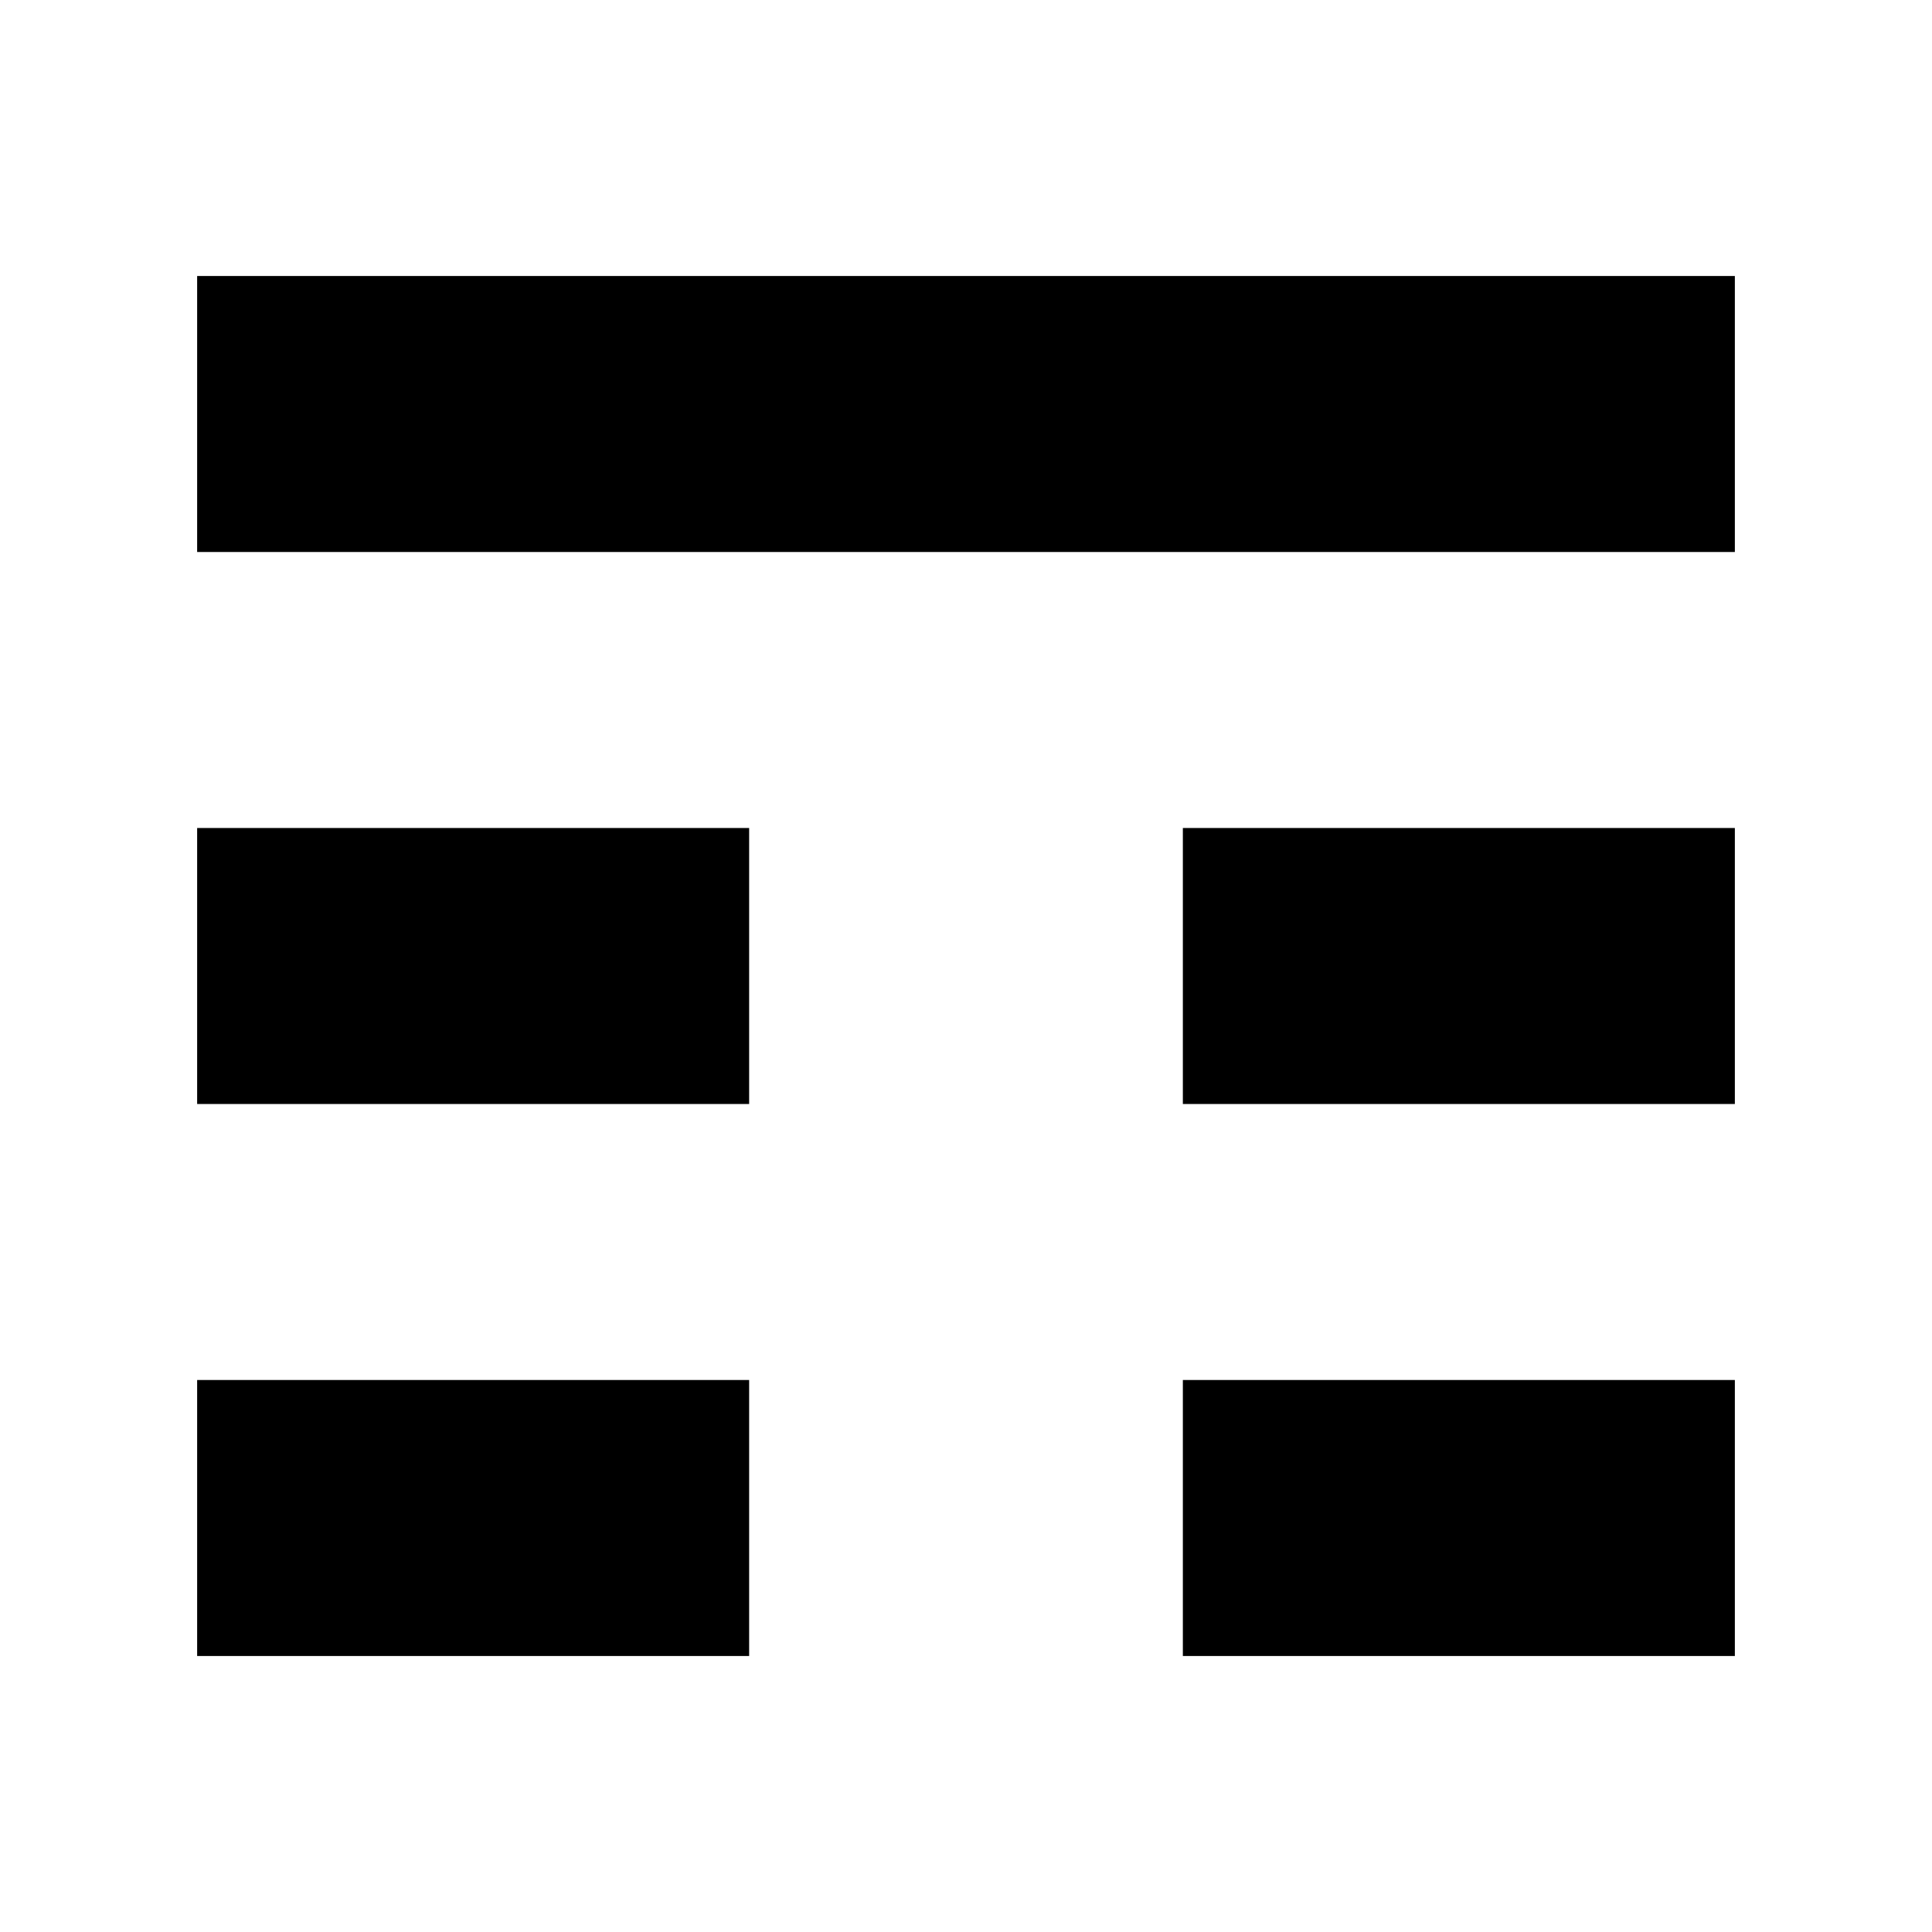
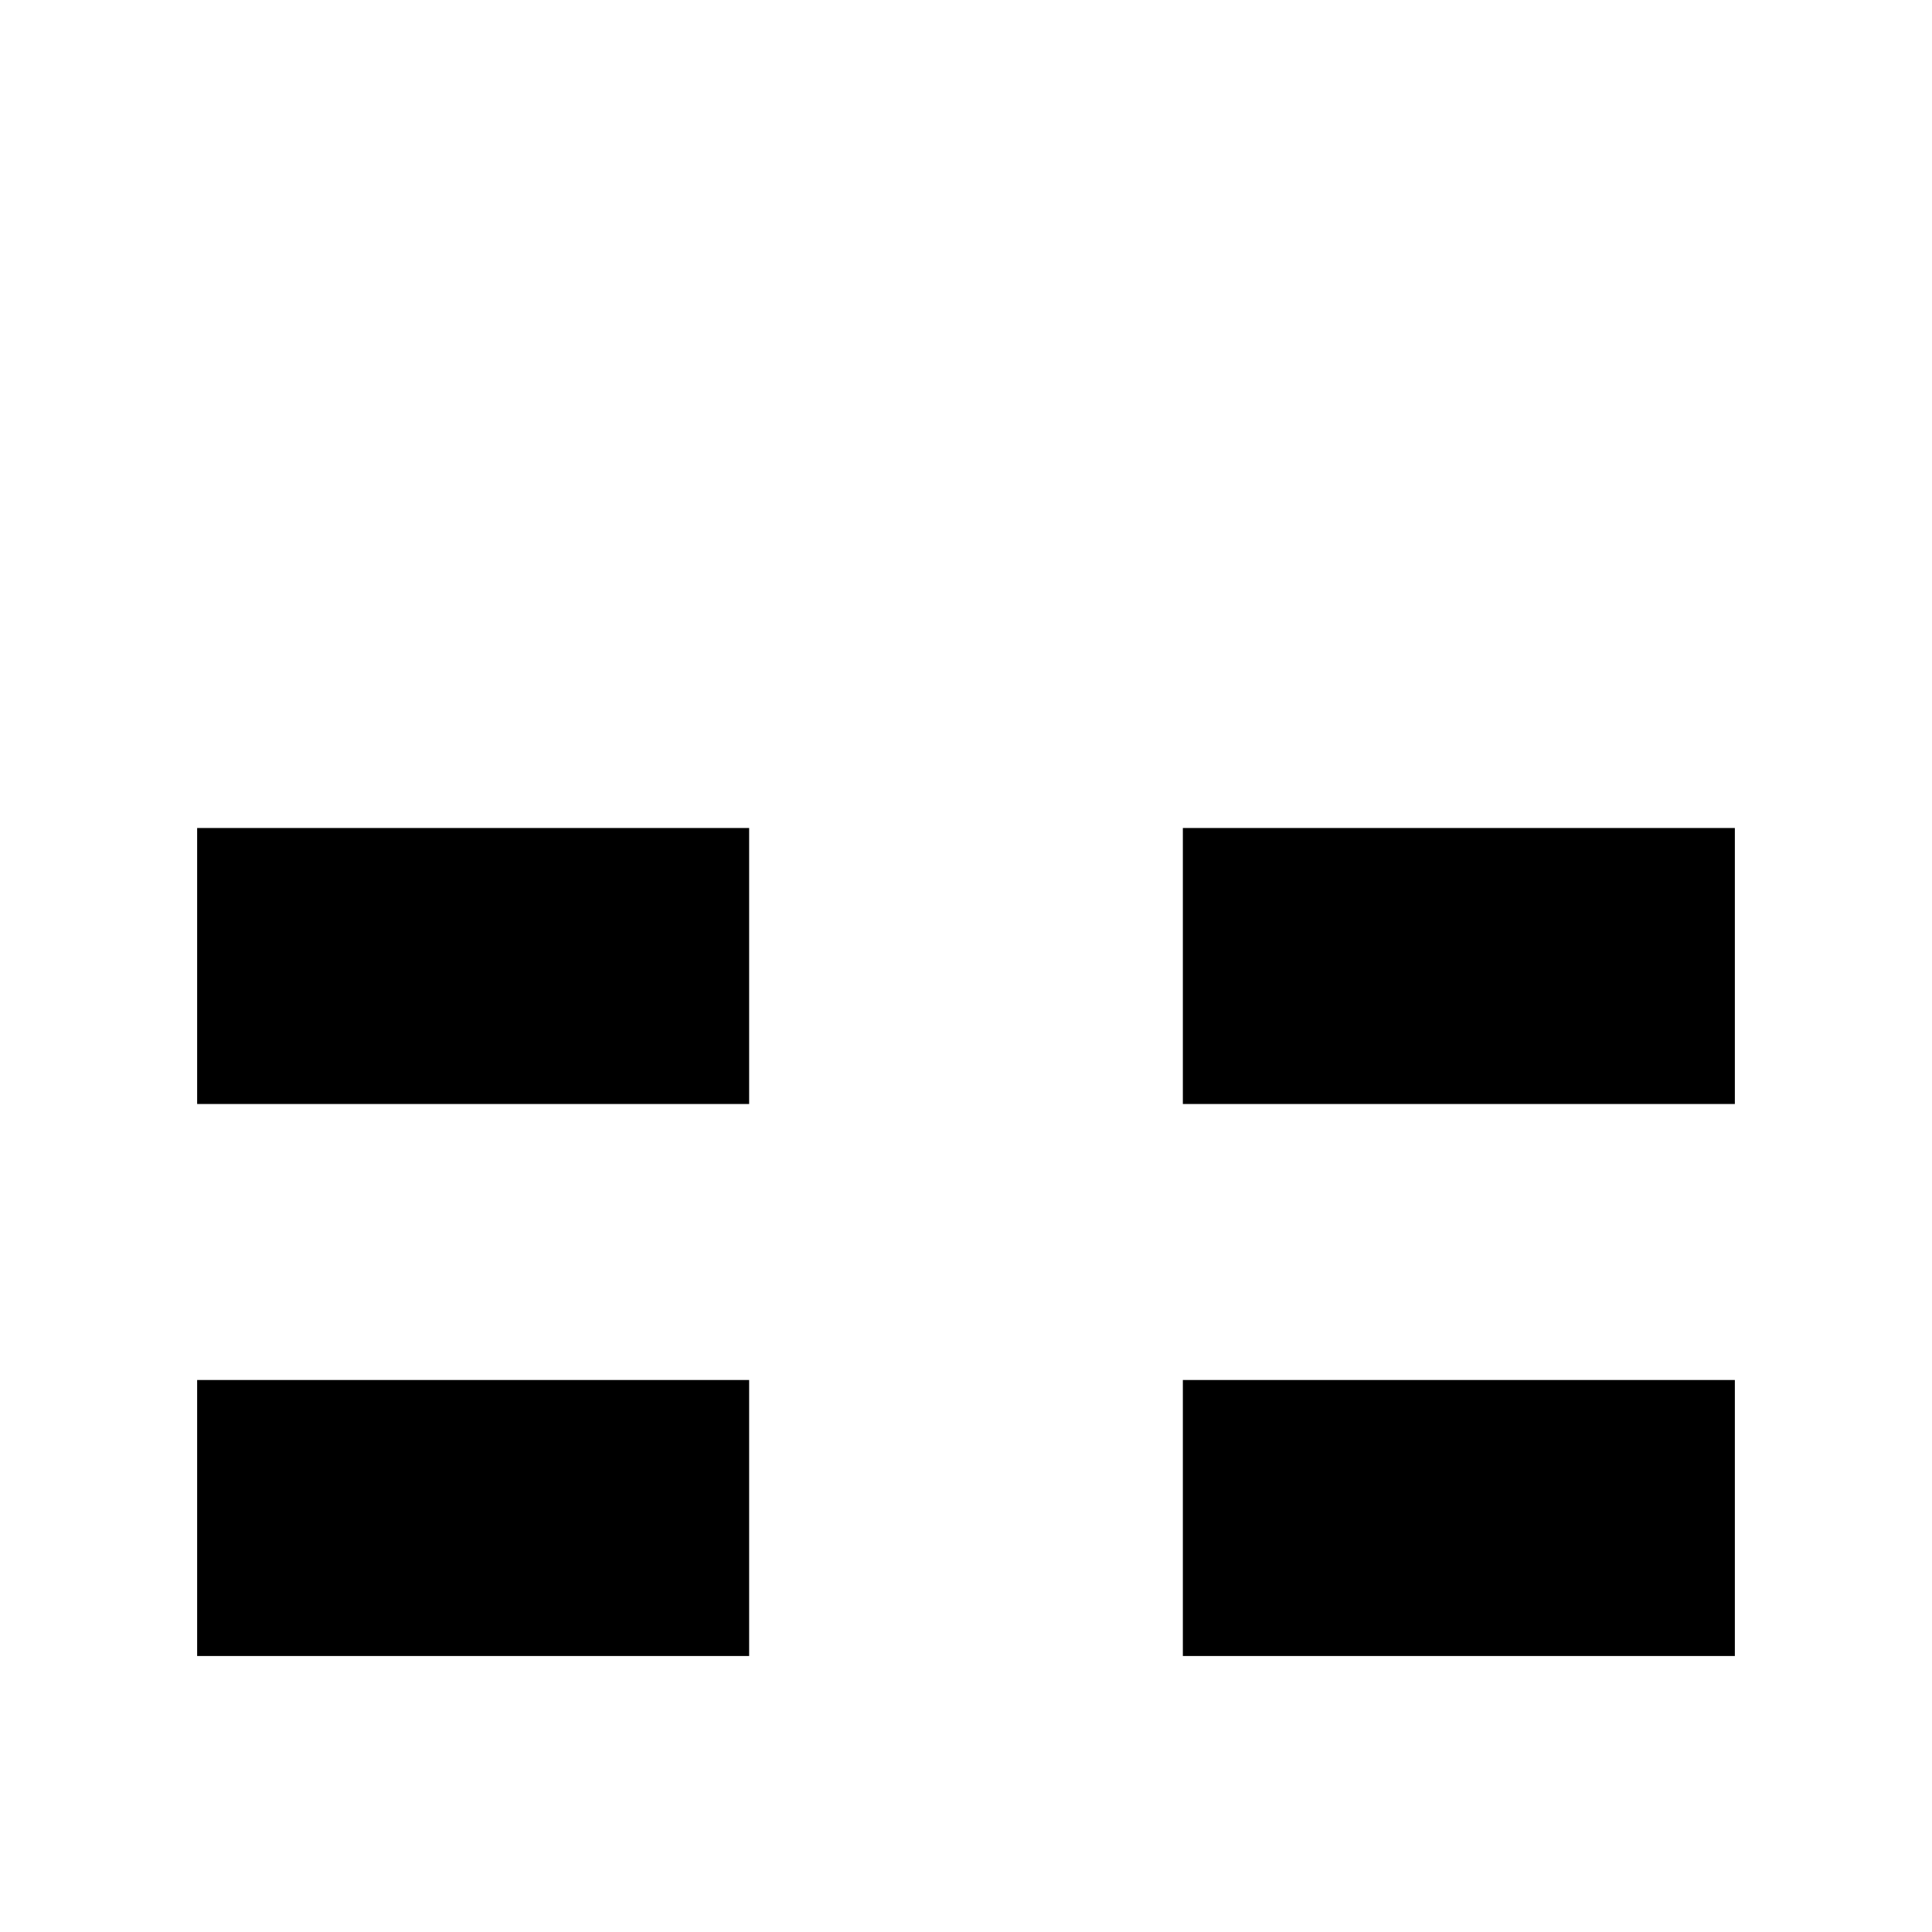
<svg xmlns="http://www.w3.org/2000/svg" viewBox="0 0 245 245" height="245" width="245">
-   <rect width="195" height="35" x="25" y="35" />
  <rect width="70" height="35" x="25" y="105" />
  <rect width="70" height="35" x="150" y="105" />
  <rect width="70" height="35" x="25" y="175" />
  <rect width="70" height="35" x="150" y="175" />
</svg>